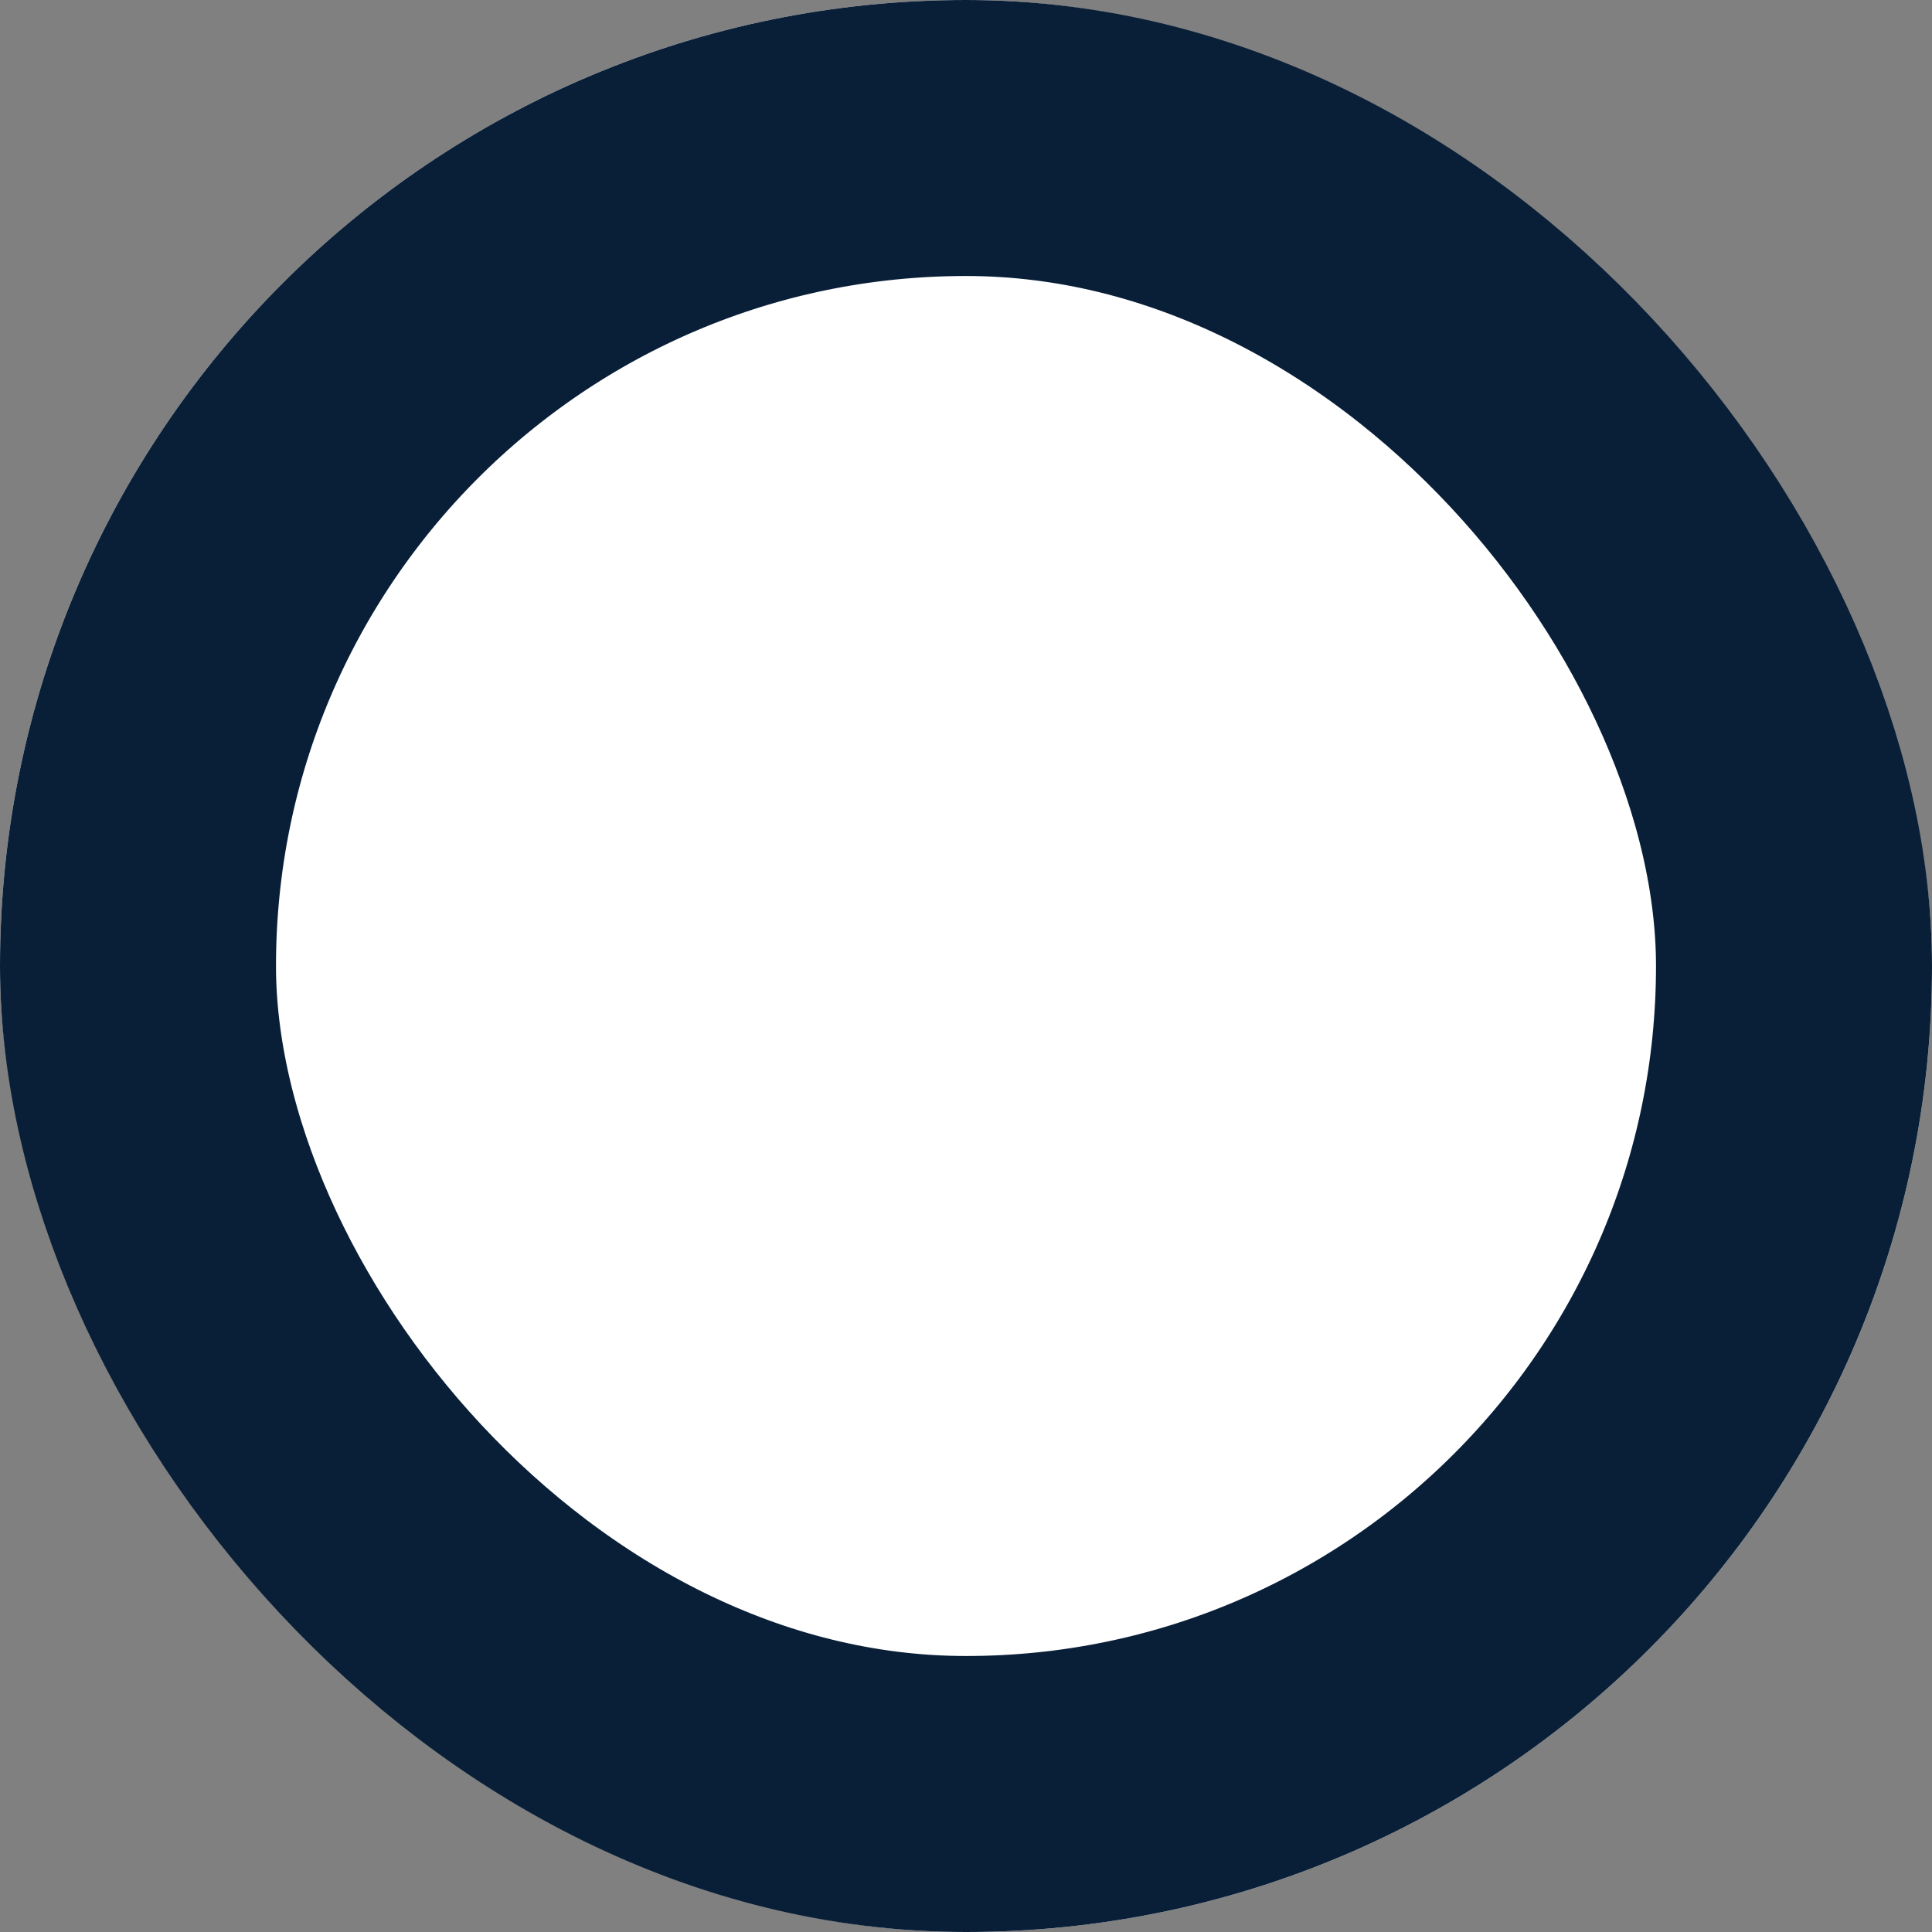
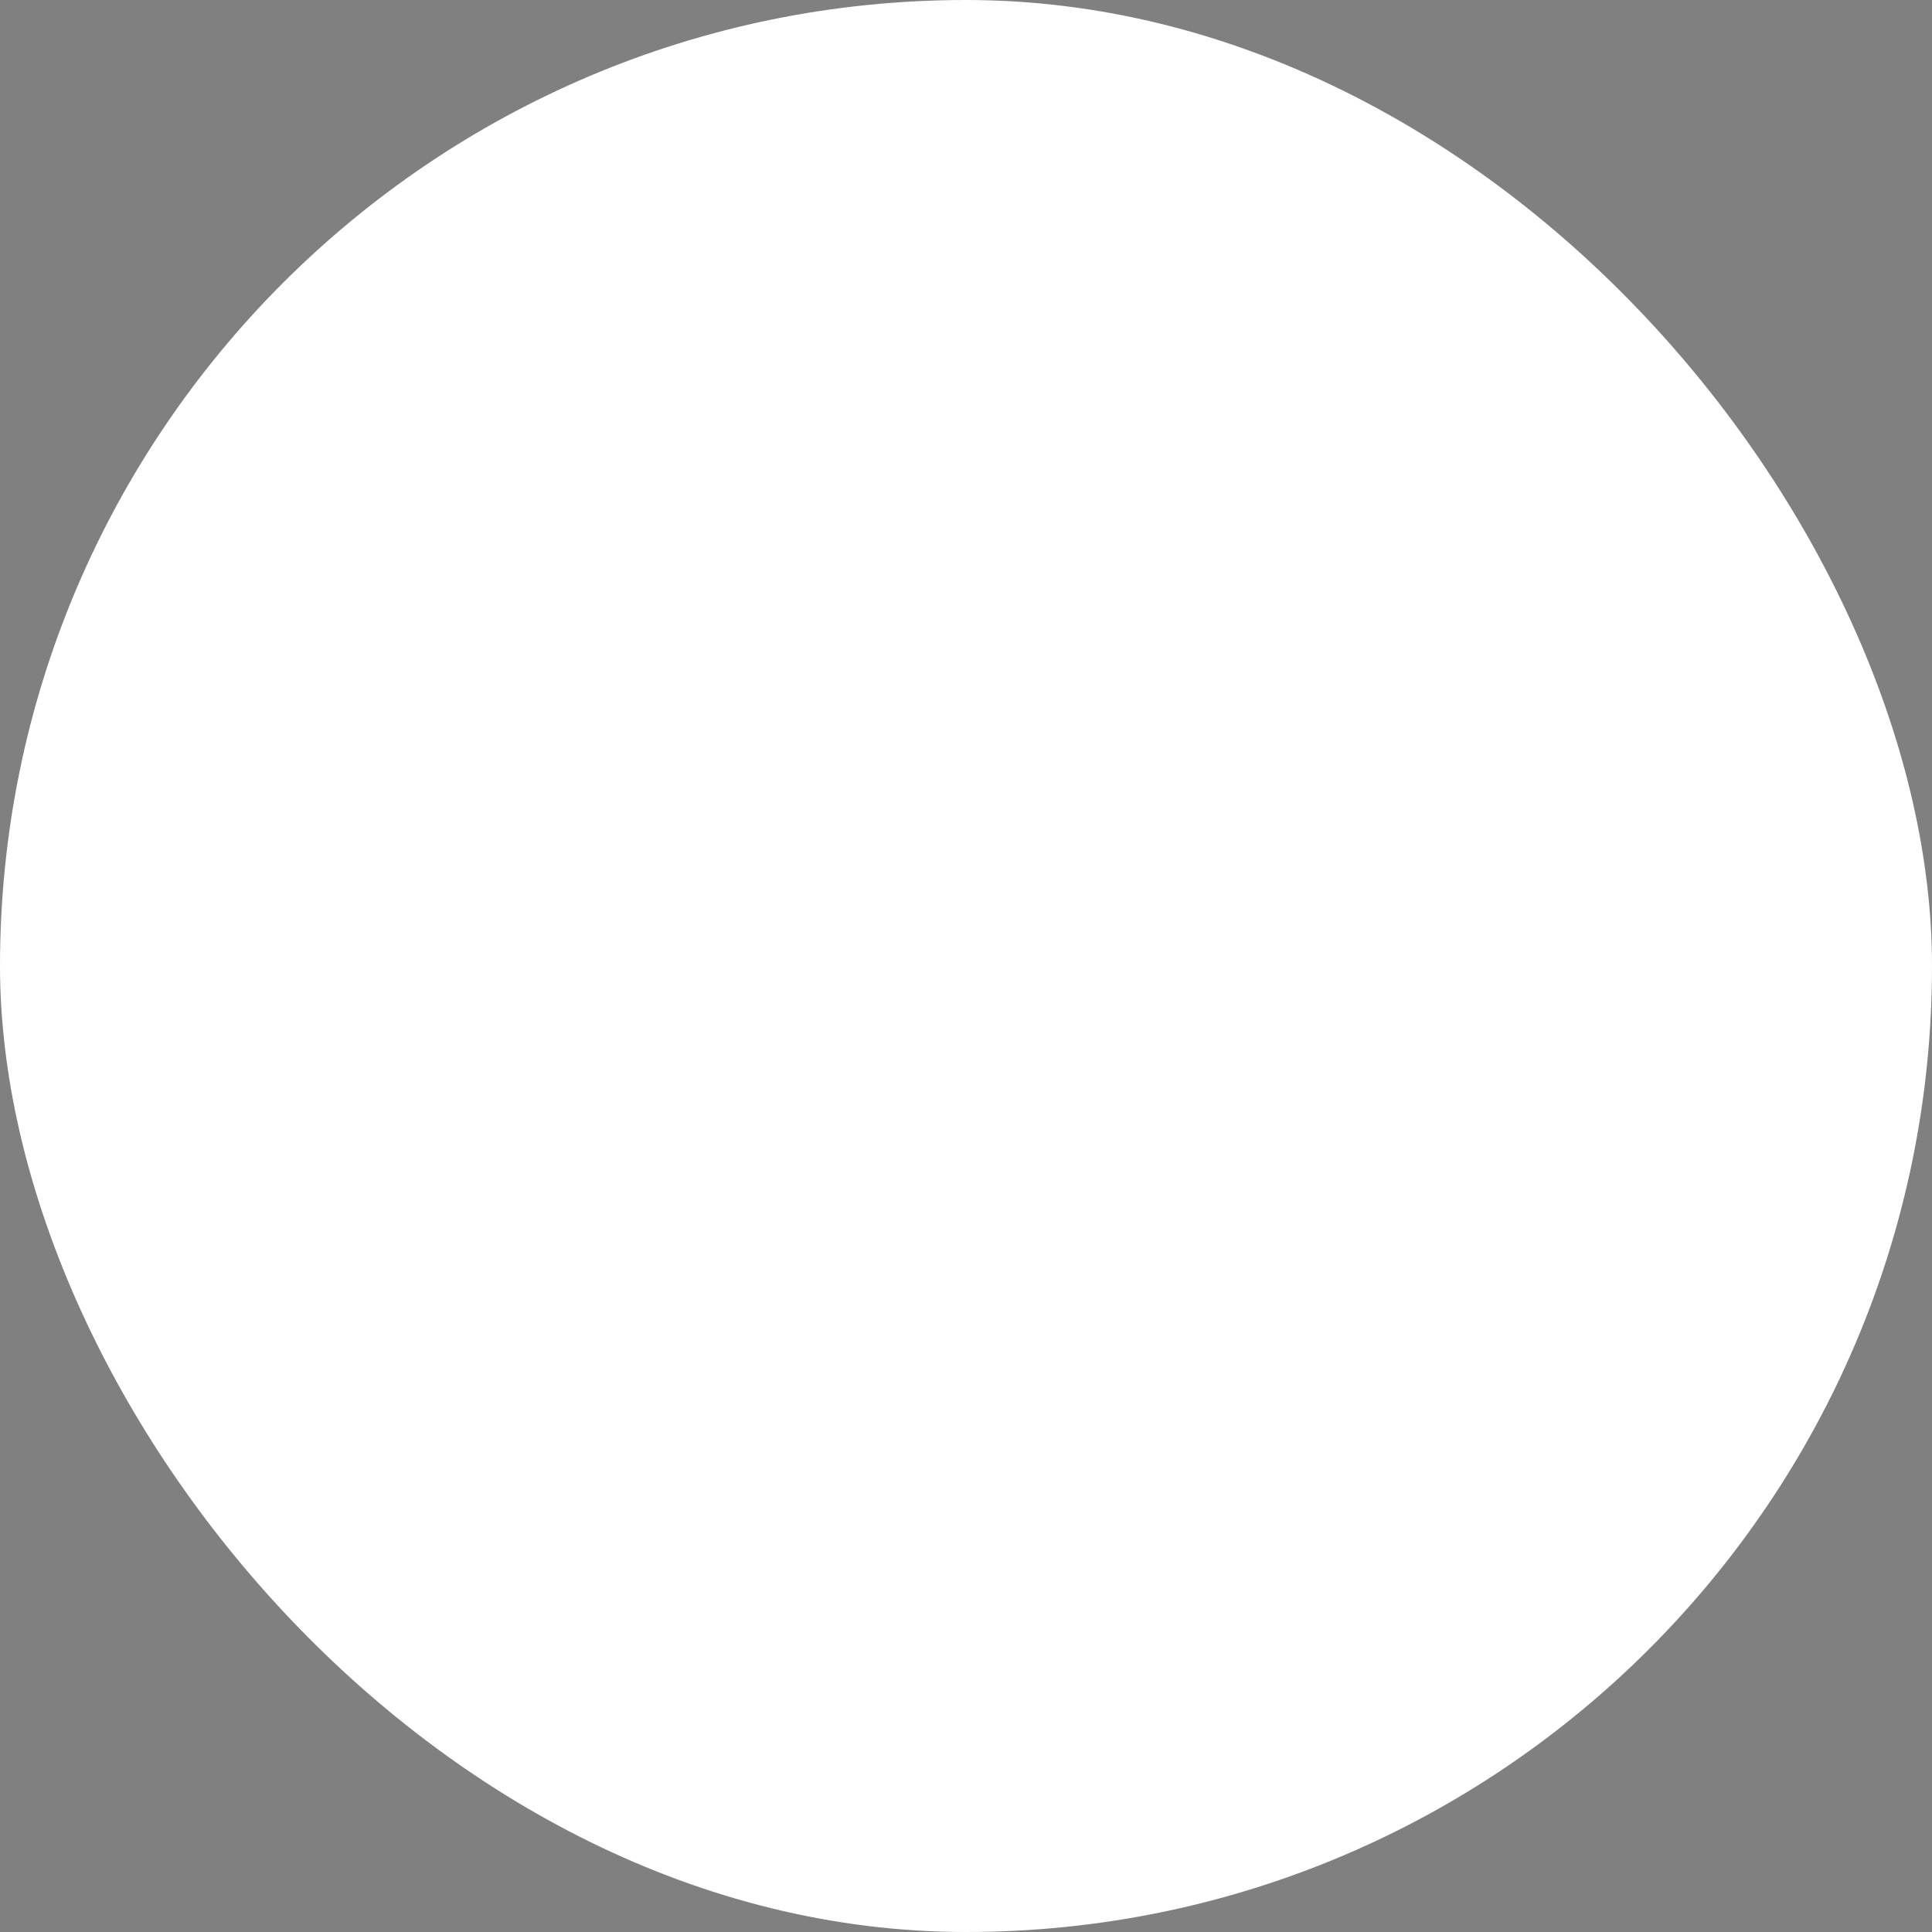
<svg xmlns="http://www.w3.org/2000/svg" width="14" height="14" viewBox="0 0 14 14">
  <rect x="0" y="0" width="14" height="14" fill="#808080" stroke="none" />
  <g fill="#fff" stroke="#091f38" stroke-width="2">
    <rect width="14" height="14" stroke="none" rx="7" />
-     <rect width="12" height="12" x="1" y="1" fill="none" rx="6" />
  </g>
</svg>